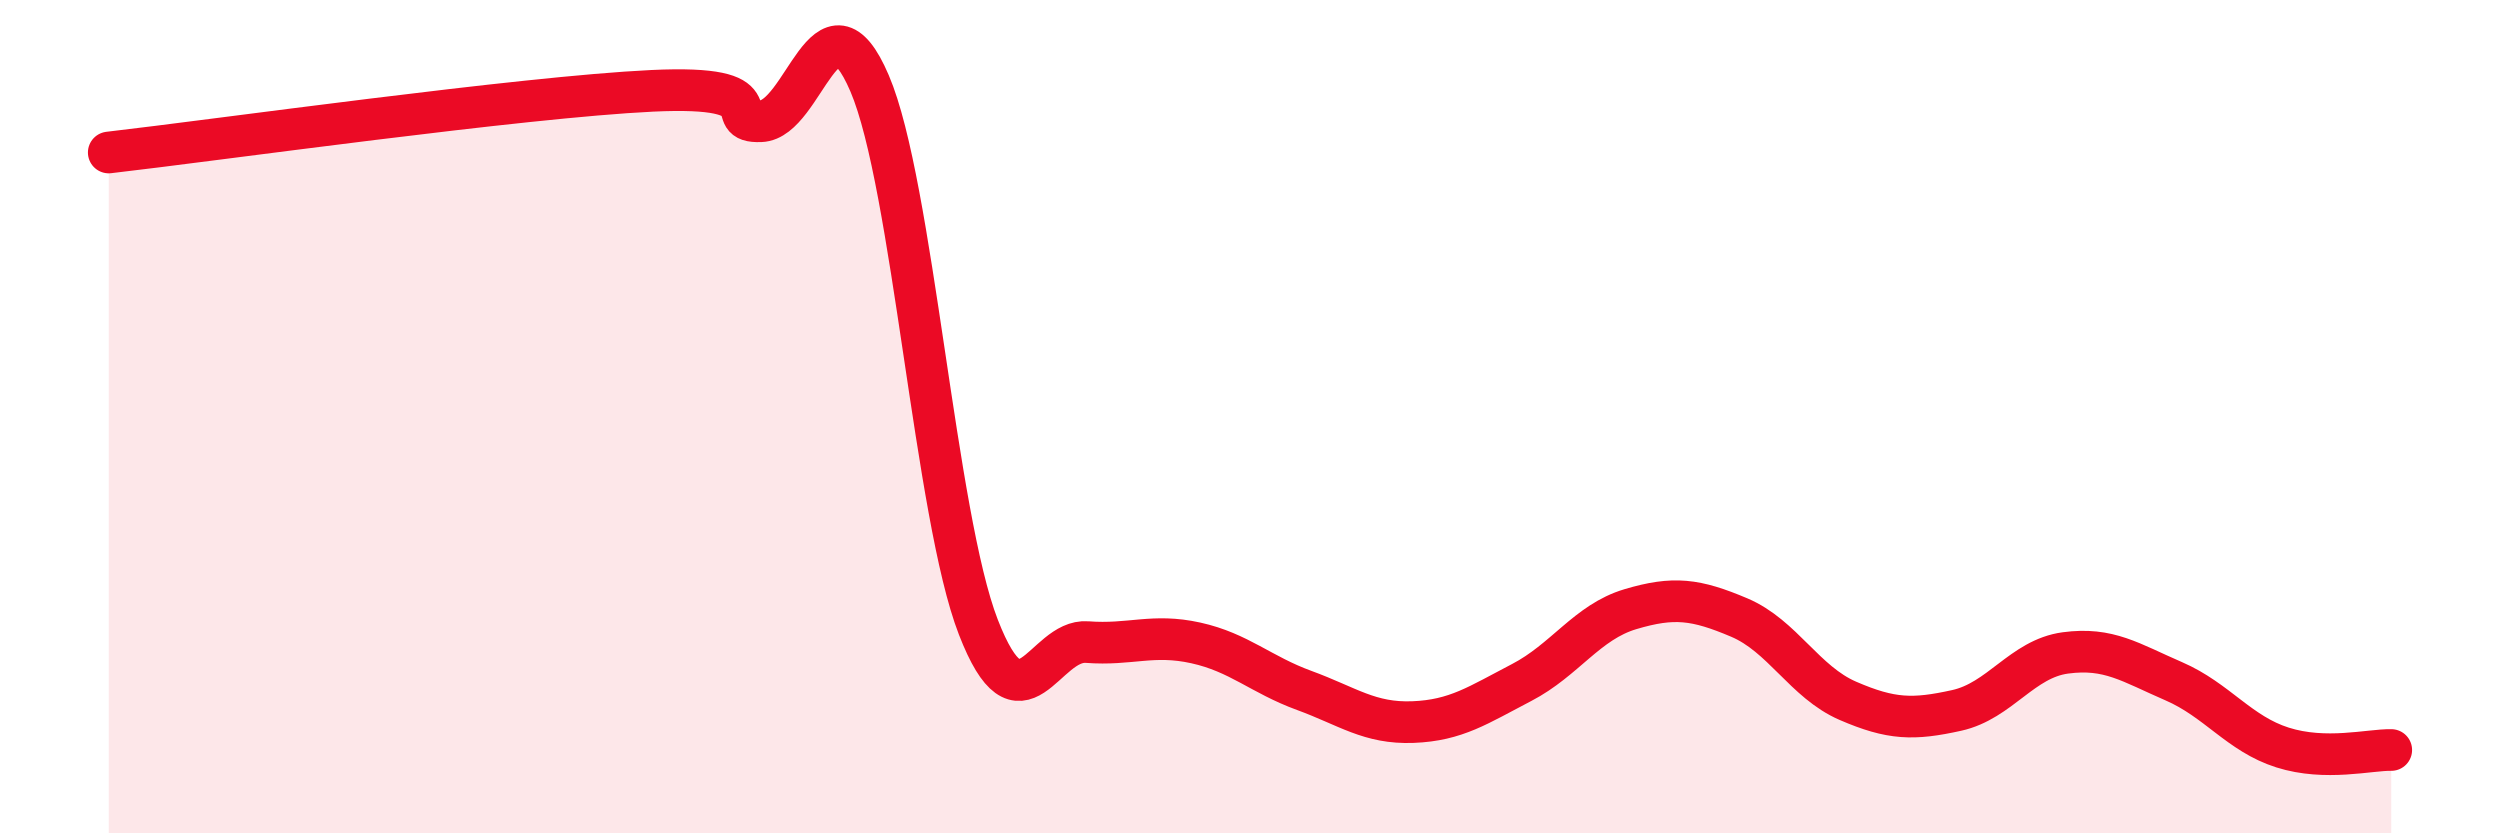
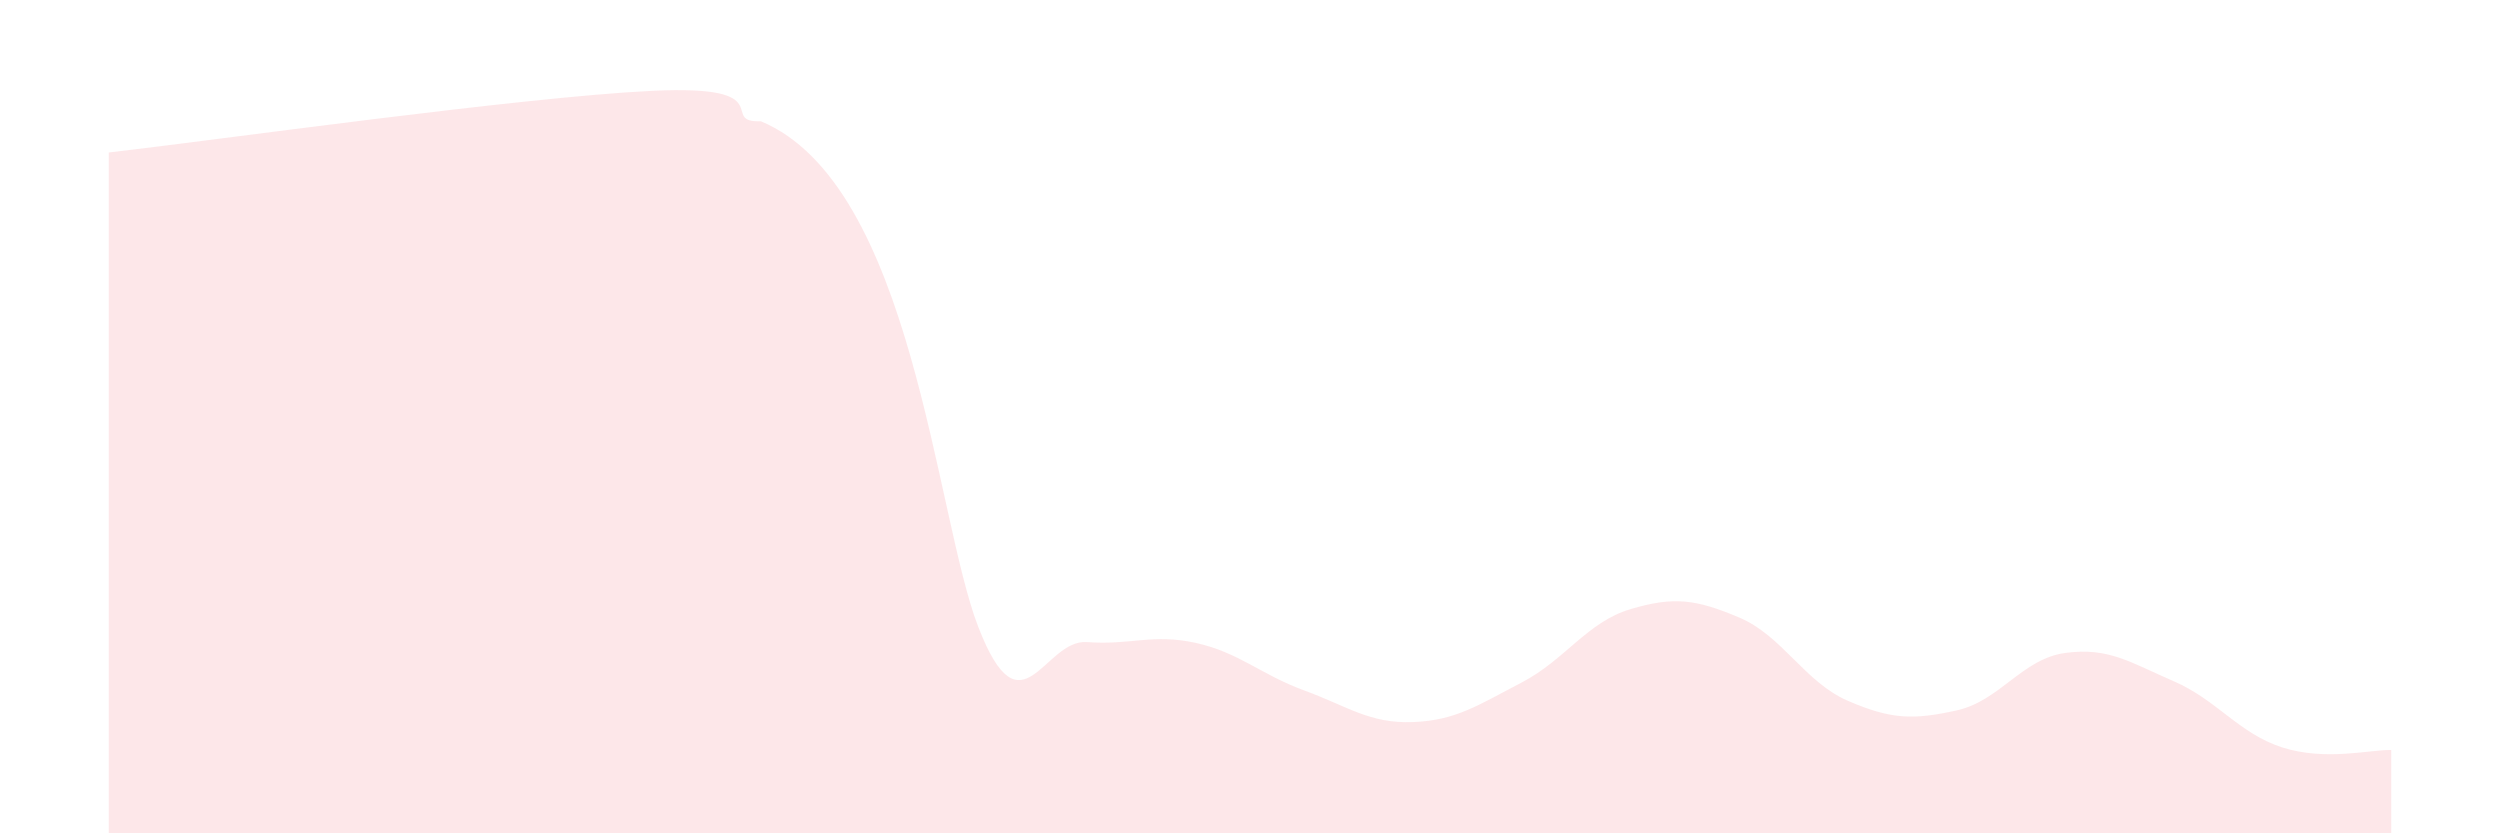
<svg xmlns="http://www.w3.org/2000/svg" width="60" height="20" viewBox="0 0 60 20">
-   <path d="M 2.61,3.66 C 5.22,3.36 12.52,2.33 15.65,2.18 C 18.78,2.03 17.22,2.95 18.26,2.91 C 19.3,2.87 19.83,-0.43 20.87,2 C 21.91,4.43 22.44,12.37 23.48,15.05 C 24.52,17.73 25.05,15.33 26.09,15.41 C 27.13,15.49 27.66,15.2 28.7,15.43 C 29.74,15.66 30.26,16.19 31.3,16.57 C 32.34,16.95 32.87,17.37 33.91,17.33 C 34.95,17.29 35.48,16.92 36.52,16.38 C 37.56,15.84 38.09,14.93 39.13,14.62 C 40.17,14.31 40.7,14.38 41.74,14.82 C 42.78,15.26 43.31,16.37 44.35,16.82 C 45.39,17.27 45.92,17.28 46.96,17.05 C 48,16.82 48.53,15.81 49.57,15.67 C 50.61,15.53 51.13,15.9 52.17,16.35 C 53.21,16.8 53.74,17.61 54.78,17.94 C 55.82,18.27 56.87,17.99 57.39,18L57.39 20L2.61 20Z" fill="#EB0A25" opacity="0.1" stroke-linecap="round" stroke-linejoin="round" />
-   <path d="M 2.61,3.66 C 5.22,3.36 12.52,2.33 15.65,2.18 C 18.78,2.03 17.22,2.95 18.26,2.91 C 19.3,2.87 19.83,-0.43 20.87,2 C 21.91,4.43 22.44,12.37 23.48,15.05 C 24.52,17.73 25.05,15.33 26.09,15.41 C 27.13,15.49 27.66,15.2 28.7,15.43 C 29.74,15.66 30.26,16.19 31.3,16.57 C 32.34,16.95 32.87,17.37 33.91,17.33 C 34.95,17.29 35.48,16.92 36.52,16.38 C 37.56,15.84 38.09,14.93 39.13,14.62 C 40.17,14.31 40.7,14.38 41.74,14.82 C 42.78,15.26 43.31,16.37 44.35,16.82 C 45.39,17.27 45.92,17.28 46.96,17.05 C 48,16.82 48.53,15.81 49.57,15.67 C 50.61,15.53 51.13,15.9 52.17,16.35 C 53.21,16.8 53.74,17.61 54.78,17.94 C 55.82,18.27 56.87,17.99 57.39,18" stroke="#EB0A25" stroke-width="1" fill="none" stroke-linecap="round" stroke-linejoin="round" />
+   <path d="M 2.61,3.66 C 5.22,3.36 12.52,2.33 15.65,2.18 C 18.78,2.03 17.22,2.95 18.26,2.91 C 21.91,4.43 22.44,12.37 23.48,15.05 C 24.52,17.73 25.05,15.33 26.09,15.41 C 27.13,15.49 27.66,15.2 28.7,15.43 C 29.74,15.66 30.26,16.19 31.3,16.57 C 32.34,16.95 32.87,17.37 33.91,17.33 C 34.95,17.29 35.48,16.92 36.52,16.38 C 37.56,15.84 38.09,14.93 39.13,14.62 C 40.17,14.31 40.7,14.38 41.74,14.82 C 42.78,15.26 43.31,16.37 44.35,16.82 C 45.39,17.27 45.92,17.28 46.96,17.05 C 48,16.82 48.53,15.81 49.57,15.67 C 50.61,15.53 51.13,15.9 52.17,16.35 C 53.21,16.8 53.74,17.61 54.78,17.94 C 55.82,18.27 56.87,17.99 57.39,18L57.39 20L2.61 20Z" fill="#EB0A25" opacity="0.1" stroke-linecap="round" stroke-linejoin="round" />
</svg>